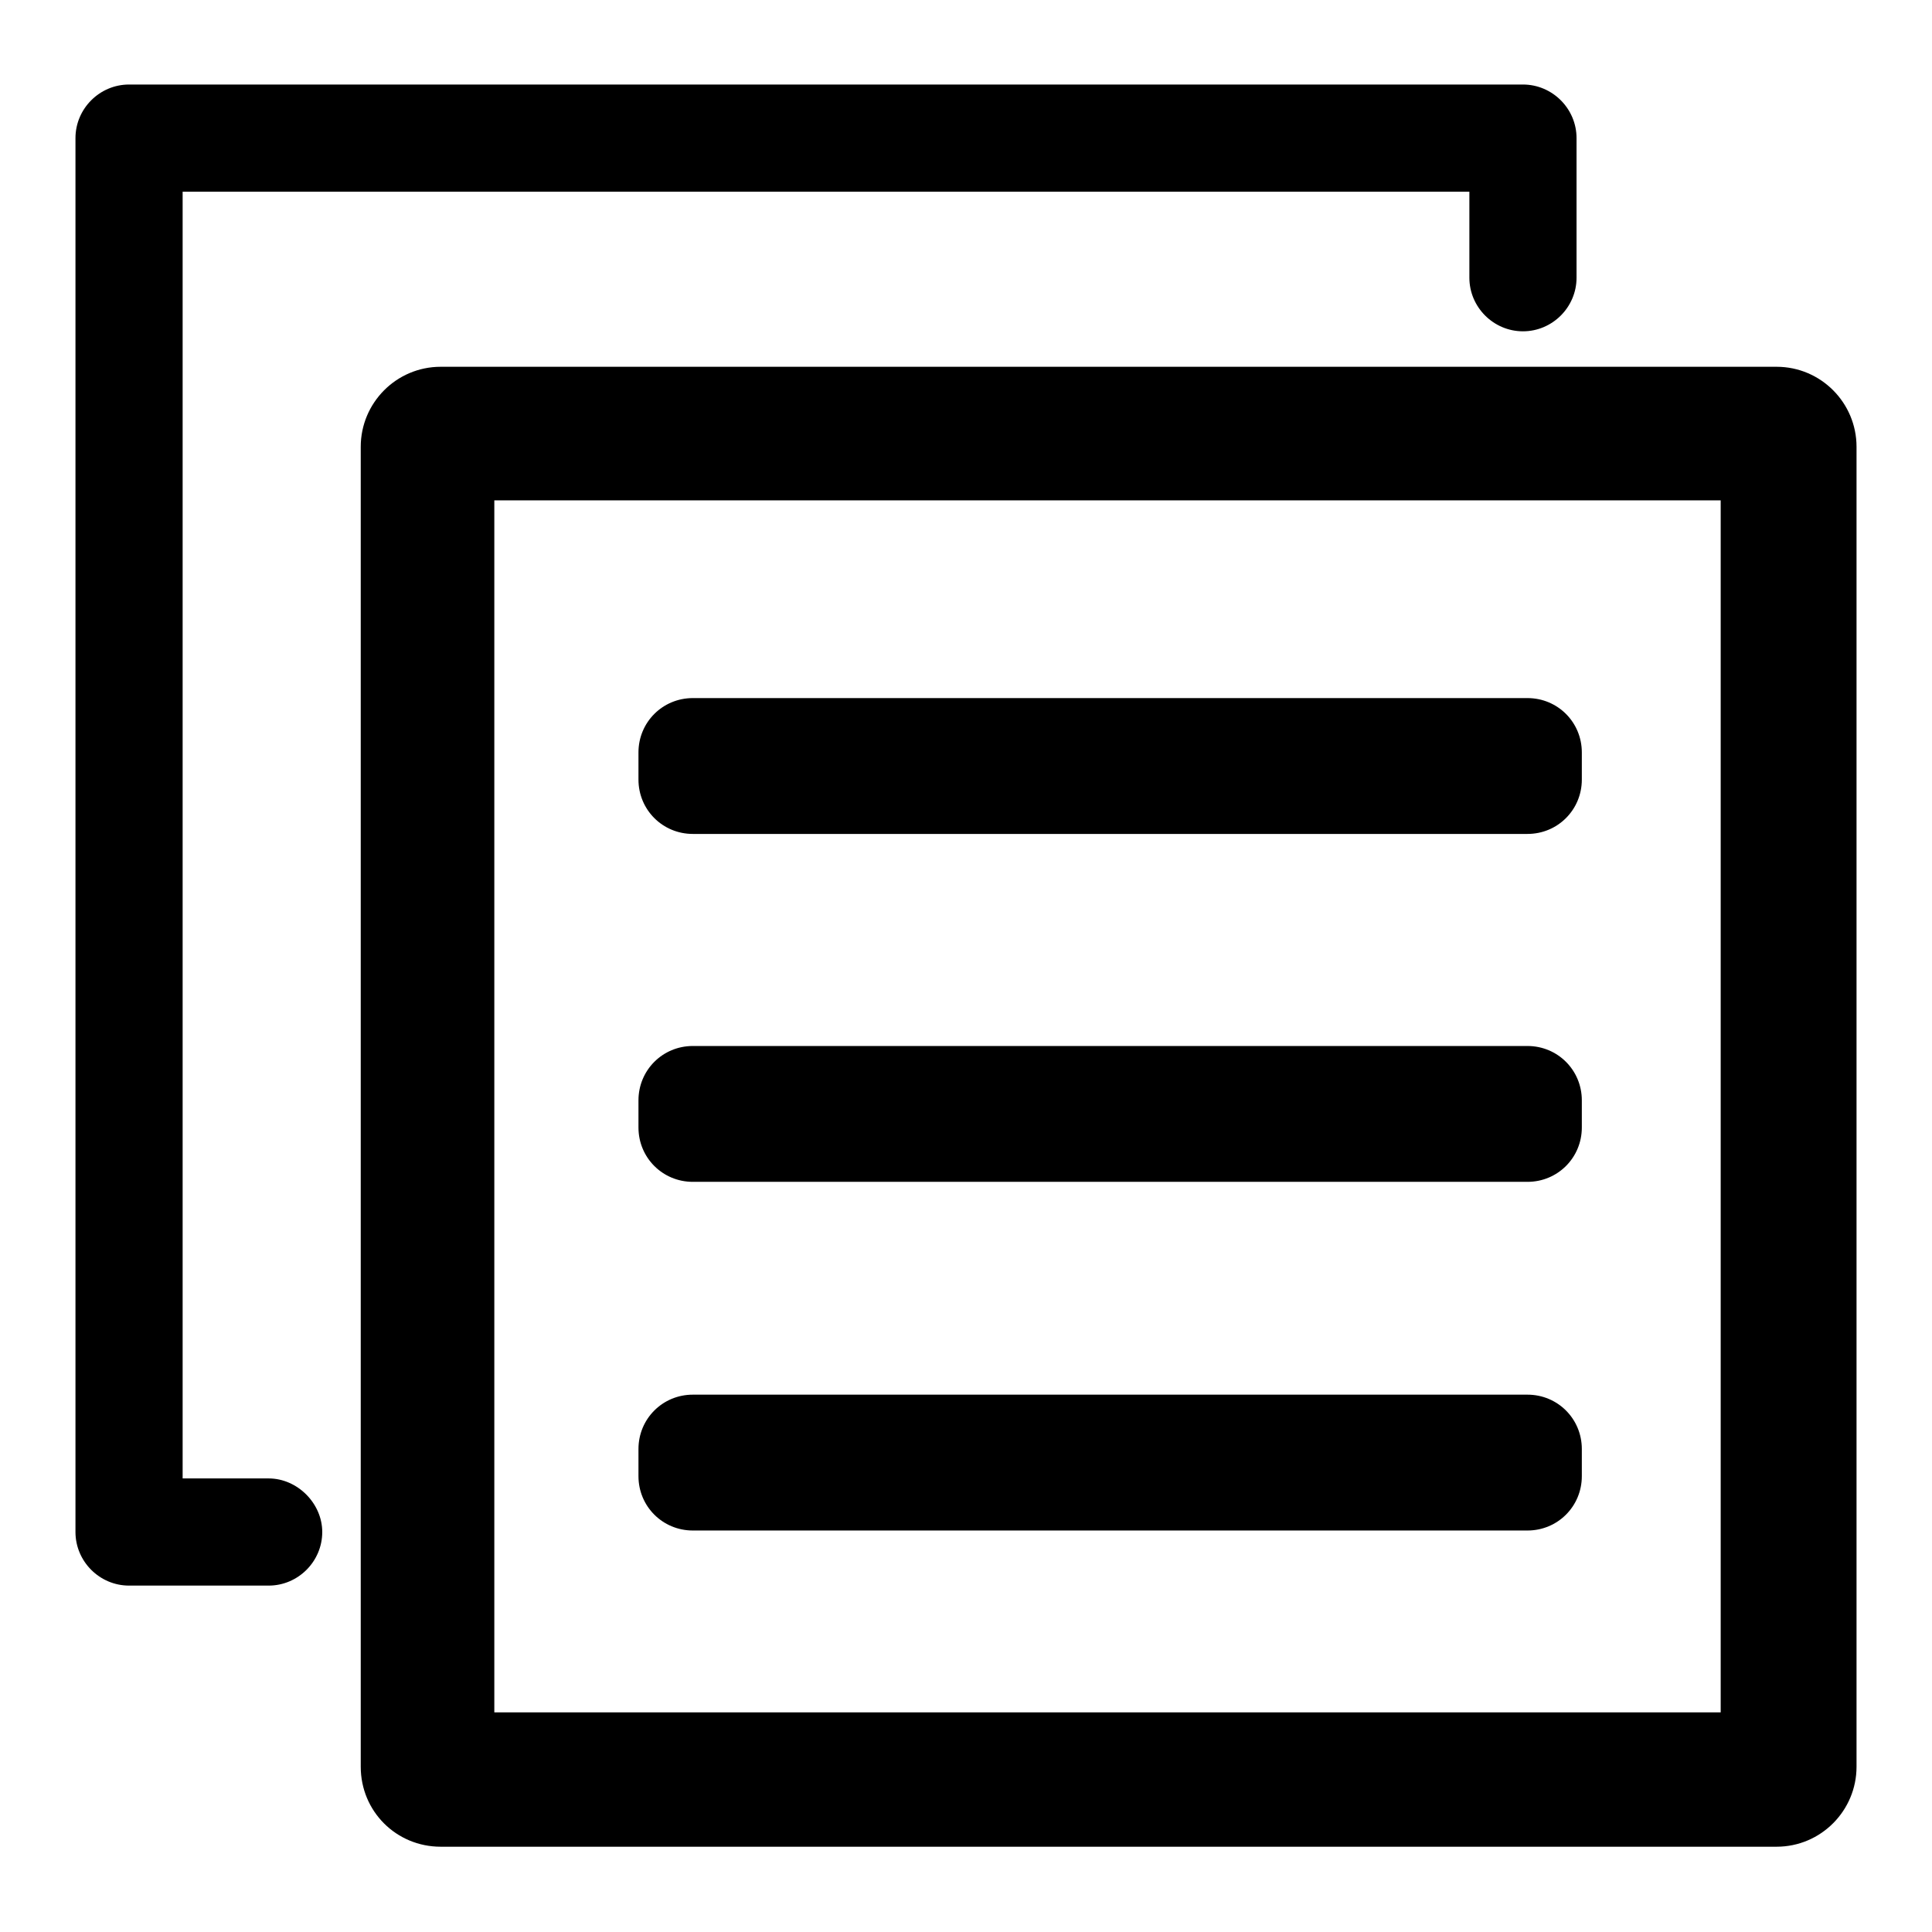
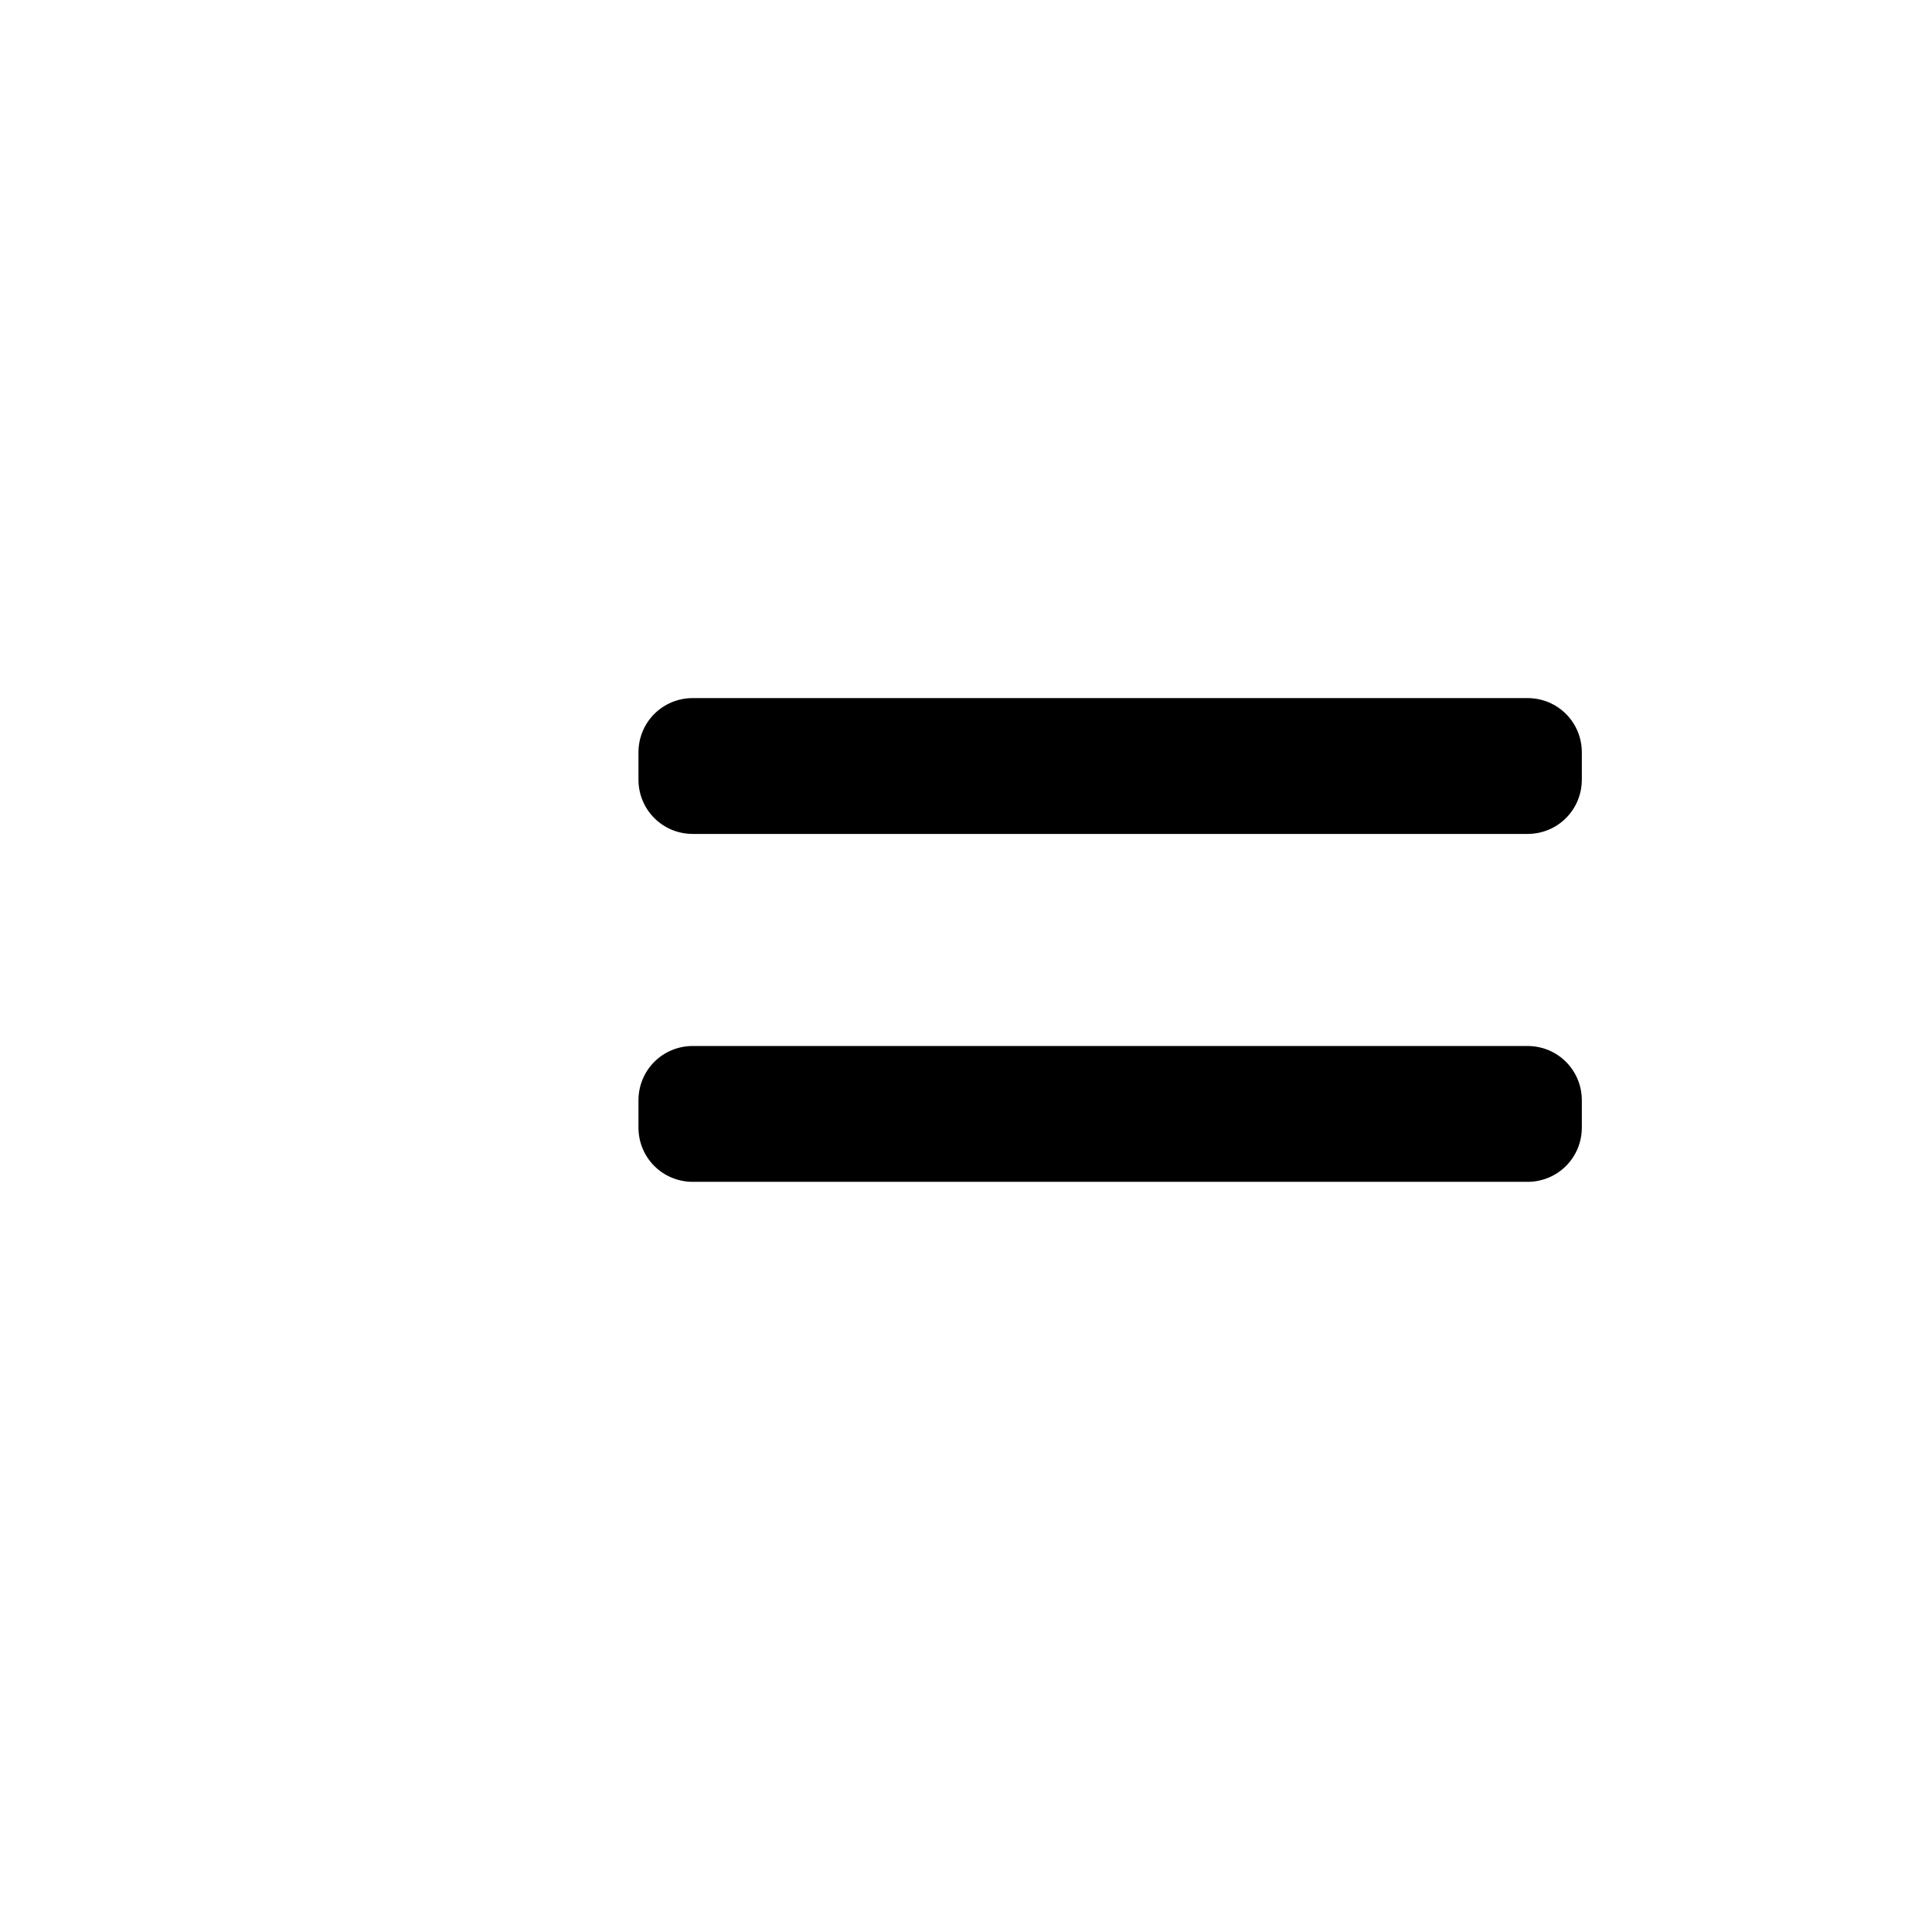
<svg xmlns="http://www.w3.org/2000/svg" version="1.1" x="0px" y="0px" viewBox="0 0 256 256" enable-background="new 0 0 256 256" xml:space="preserve">
  <g>
    <g>
-       <path fill="#000000" d="M35.6,195.9H17.1l7.1,7.1v-21.6v-50.5V73V29.2V18.3l-7.1,7.1h21.6h50.5h57.9h43.9h10.8l-7.1-7.1v18.5c0,3.9,3.2,7.1,7.1,7.1s7.1-3.2,7.1-7.1V18.3c0-3.9-3.2-7.1-7.1-7.1h-21.6h-50.5H71.7H27.9H17.1c-3.9,0-7.1,3.2-7.1,7.1v21.6v50.5v57.9v43.9V203c0,3.9,3.2,7.1,7.1,7.1h18.5c3.9,0,7.1-3.2,7.1-7.1C42.7,199.2,39.4,195.9,35.6,195.9L35.6,195.9L35.6,195.9z" />
      <path fill="#000000" d="M209.6,103.3c0,4-3.2,7.2-7.2,7.2H91.8c-4,0-7.2-3.2-7.2-7.2v-3.6c0-4,3.2-7.2,7.2-7.2h110.6c4,0,7.2,3.2,7.2,7.2V103.3L209.6,103.3z" />
-       <path fill="#000000" d="M209.6,195.6c0,4-3.2,7.2-7.2,7.2H91.8c-4,0-7.2-3.2-7.2-7.2V192c0-4,3.2-7.2,7.2-7.2h110.6c4,0,7.2,3.2,7.2,7.2V195.6L209.6,195.6z" />
      <path fill="#000000" d="M209.6,149.4c0,4-3.2,7.2-7.2,7.2H91.8c-4,0-7.2-3.2-7.2-7.2v-3.6c0-4,3.2-7.2,7.2-7.2h110.6c4,0,7.2,3.2,7.2,7.2V149.4L209.6,149.4z" />
-       <path fill="#000000" d="M235.4,48.6h-177c-5.9,0-10.6,4.8-10.6,10.6v174.9c0,5.9,4.7,10.6,10.6,10.6h177c5.9,0,10.6-4.8,10.6-10.6V59.2C246,53.4,241.3,48.6,235.4,48.6z M228,226.9H65.5V66.3H228V226.9z" />
    </g>
  </g>
</svg>